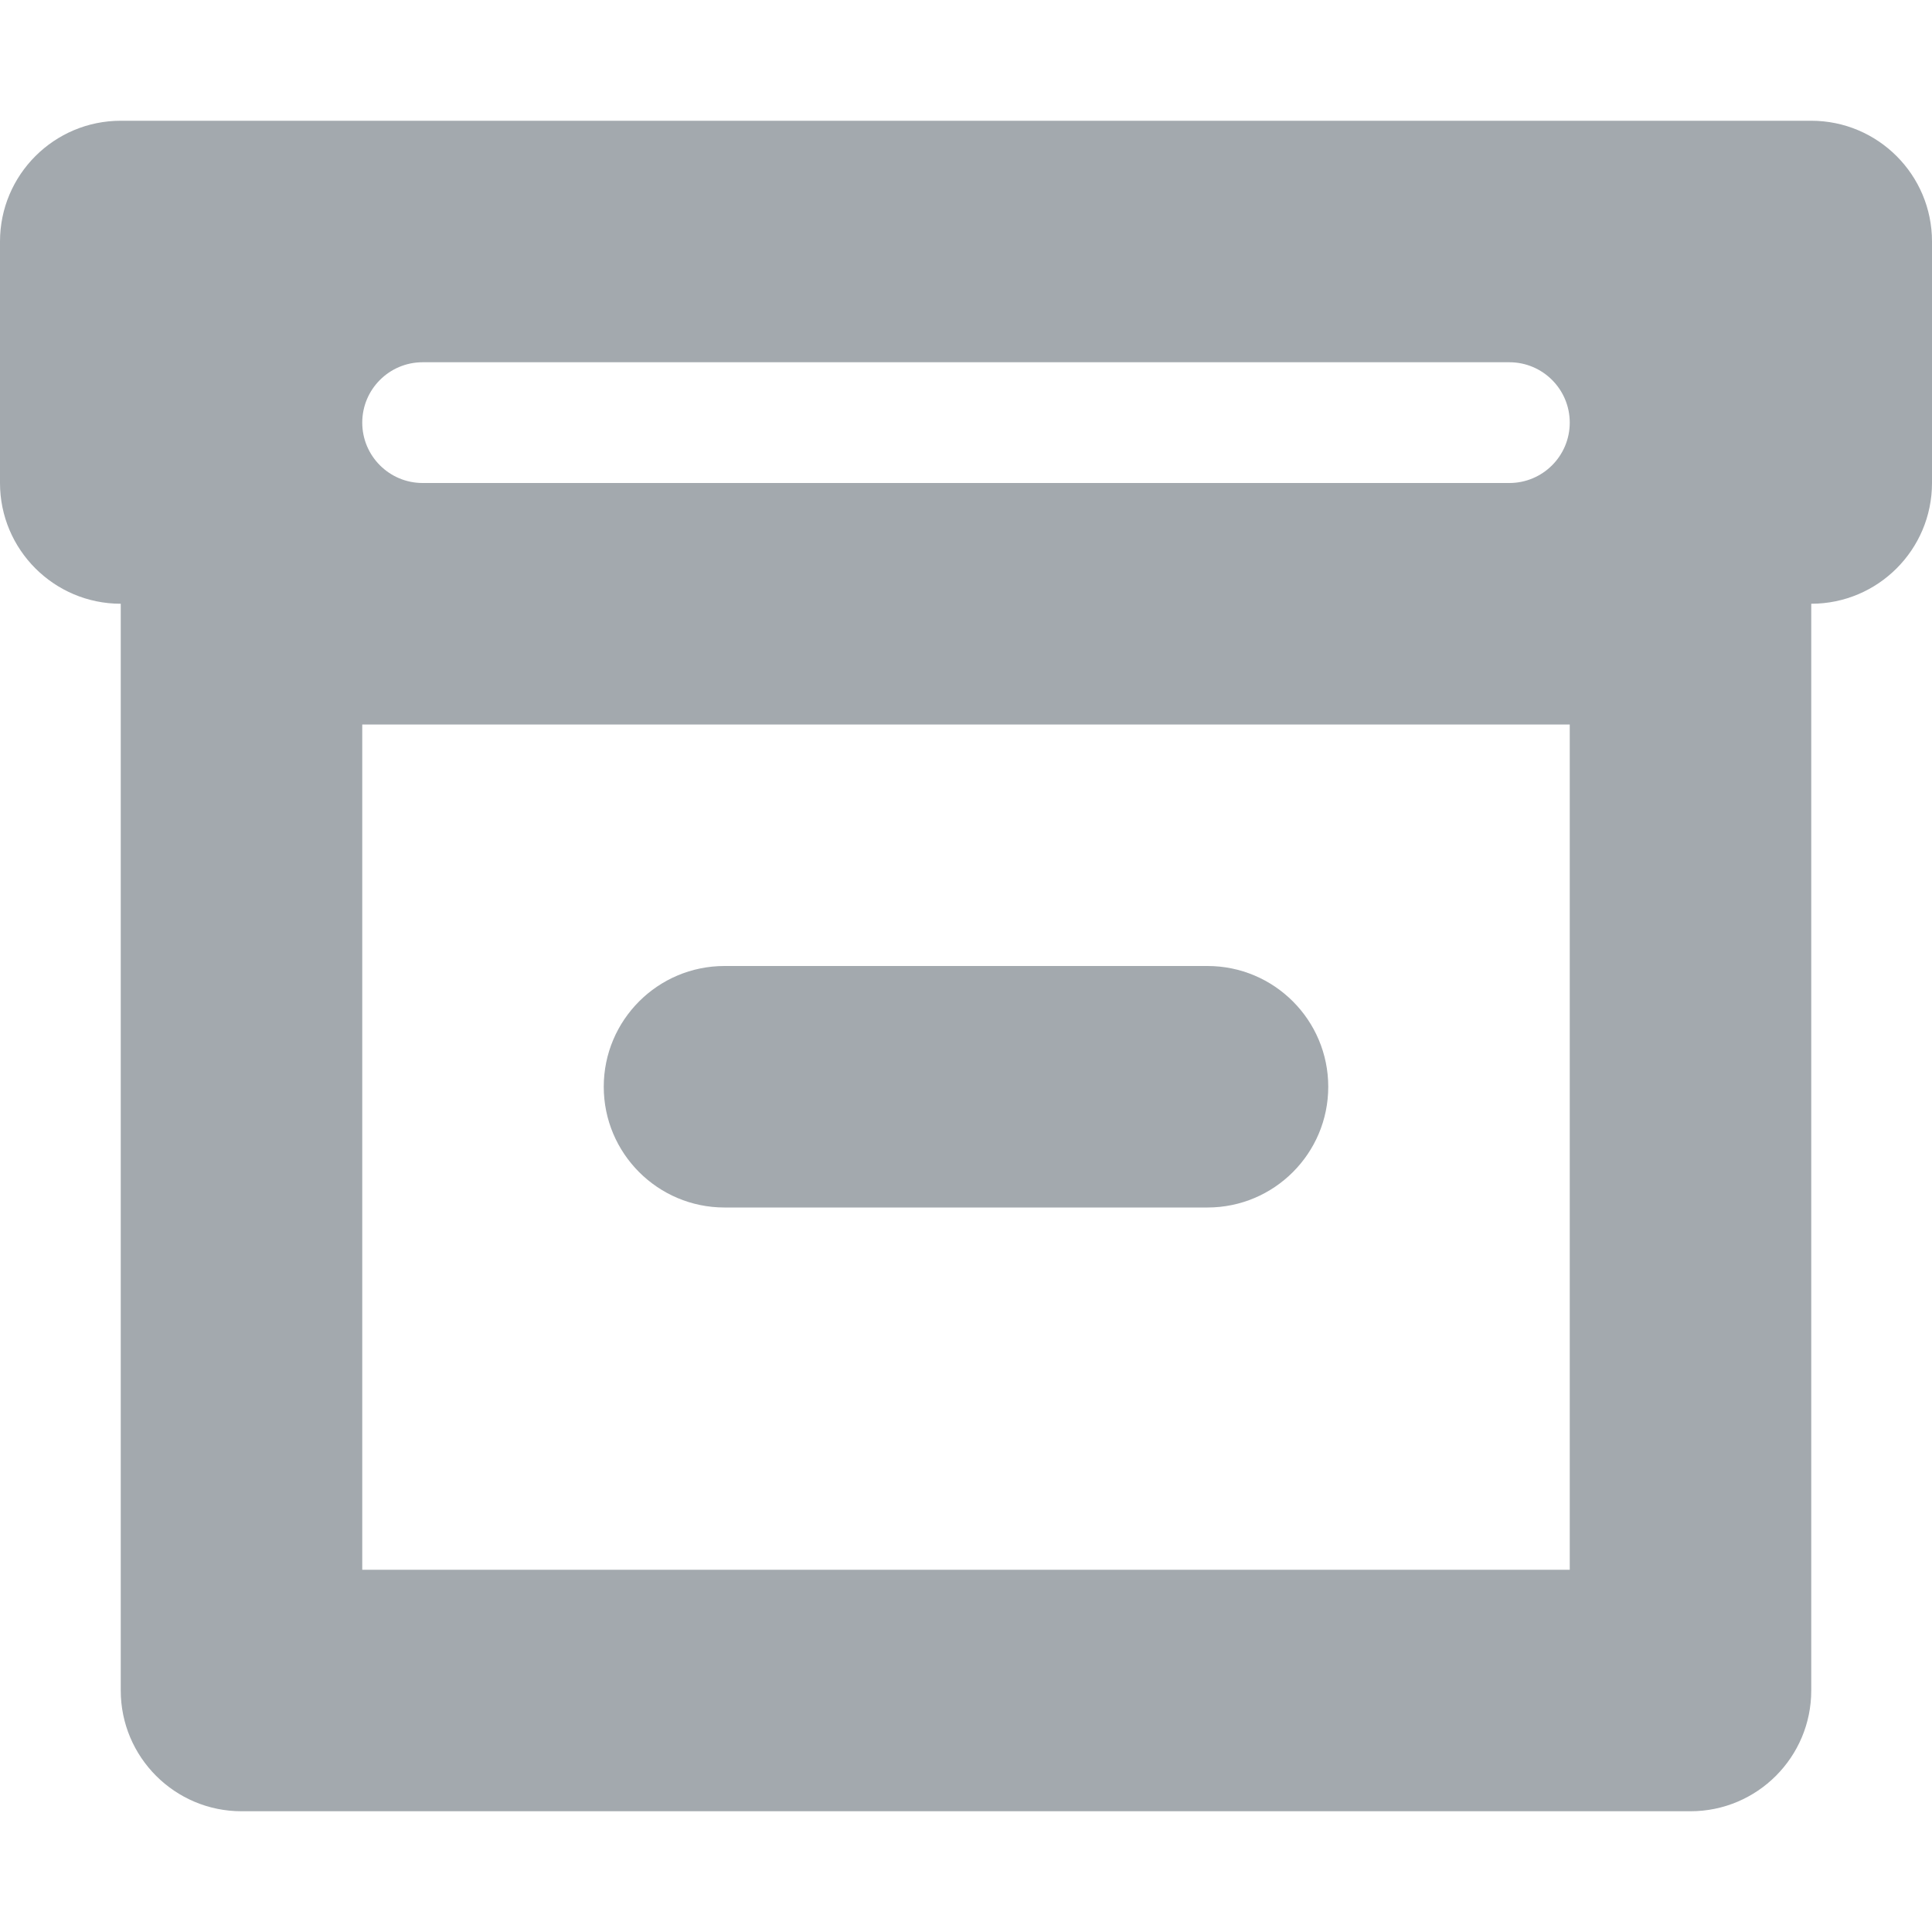
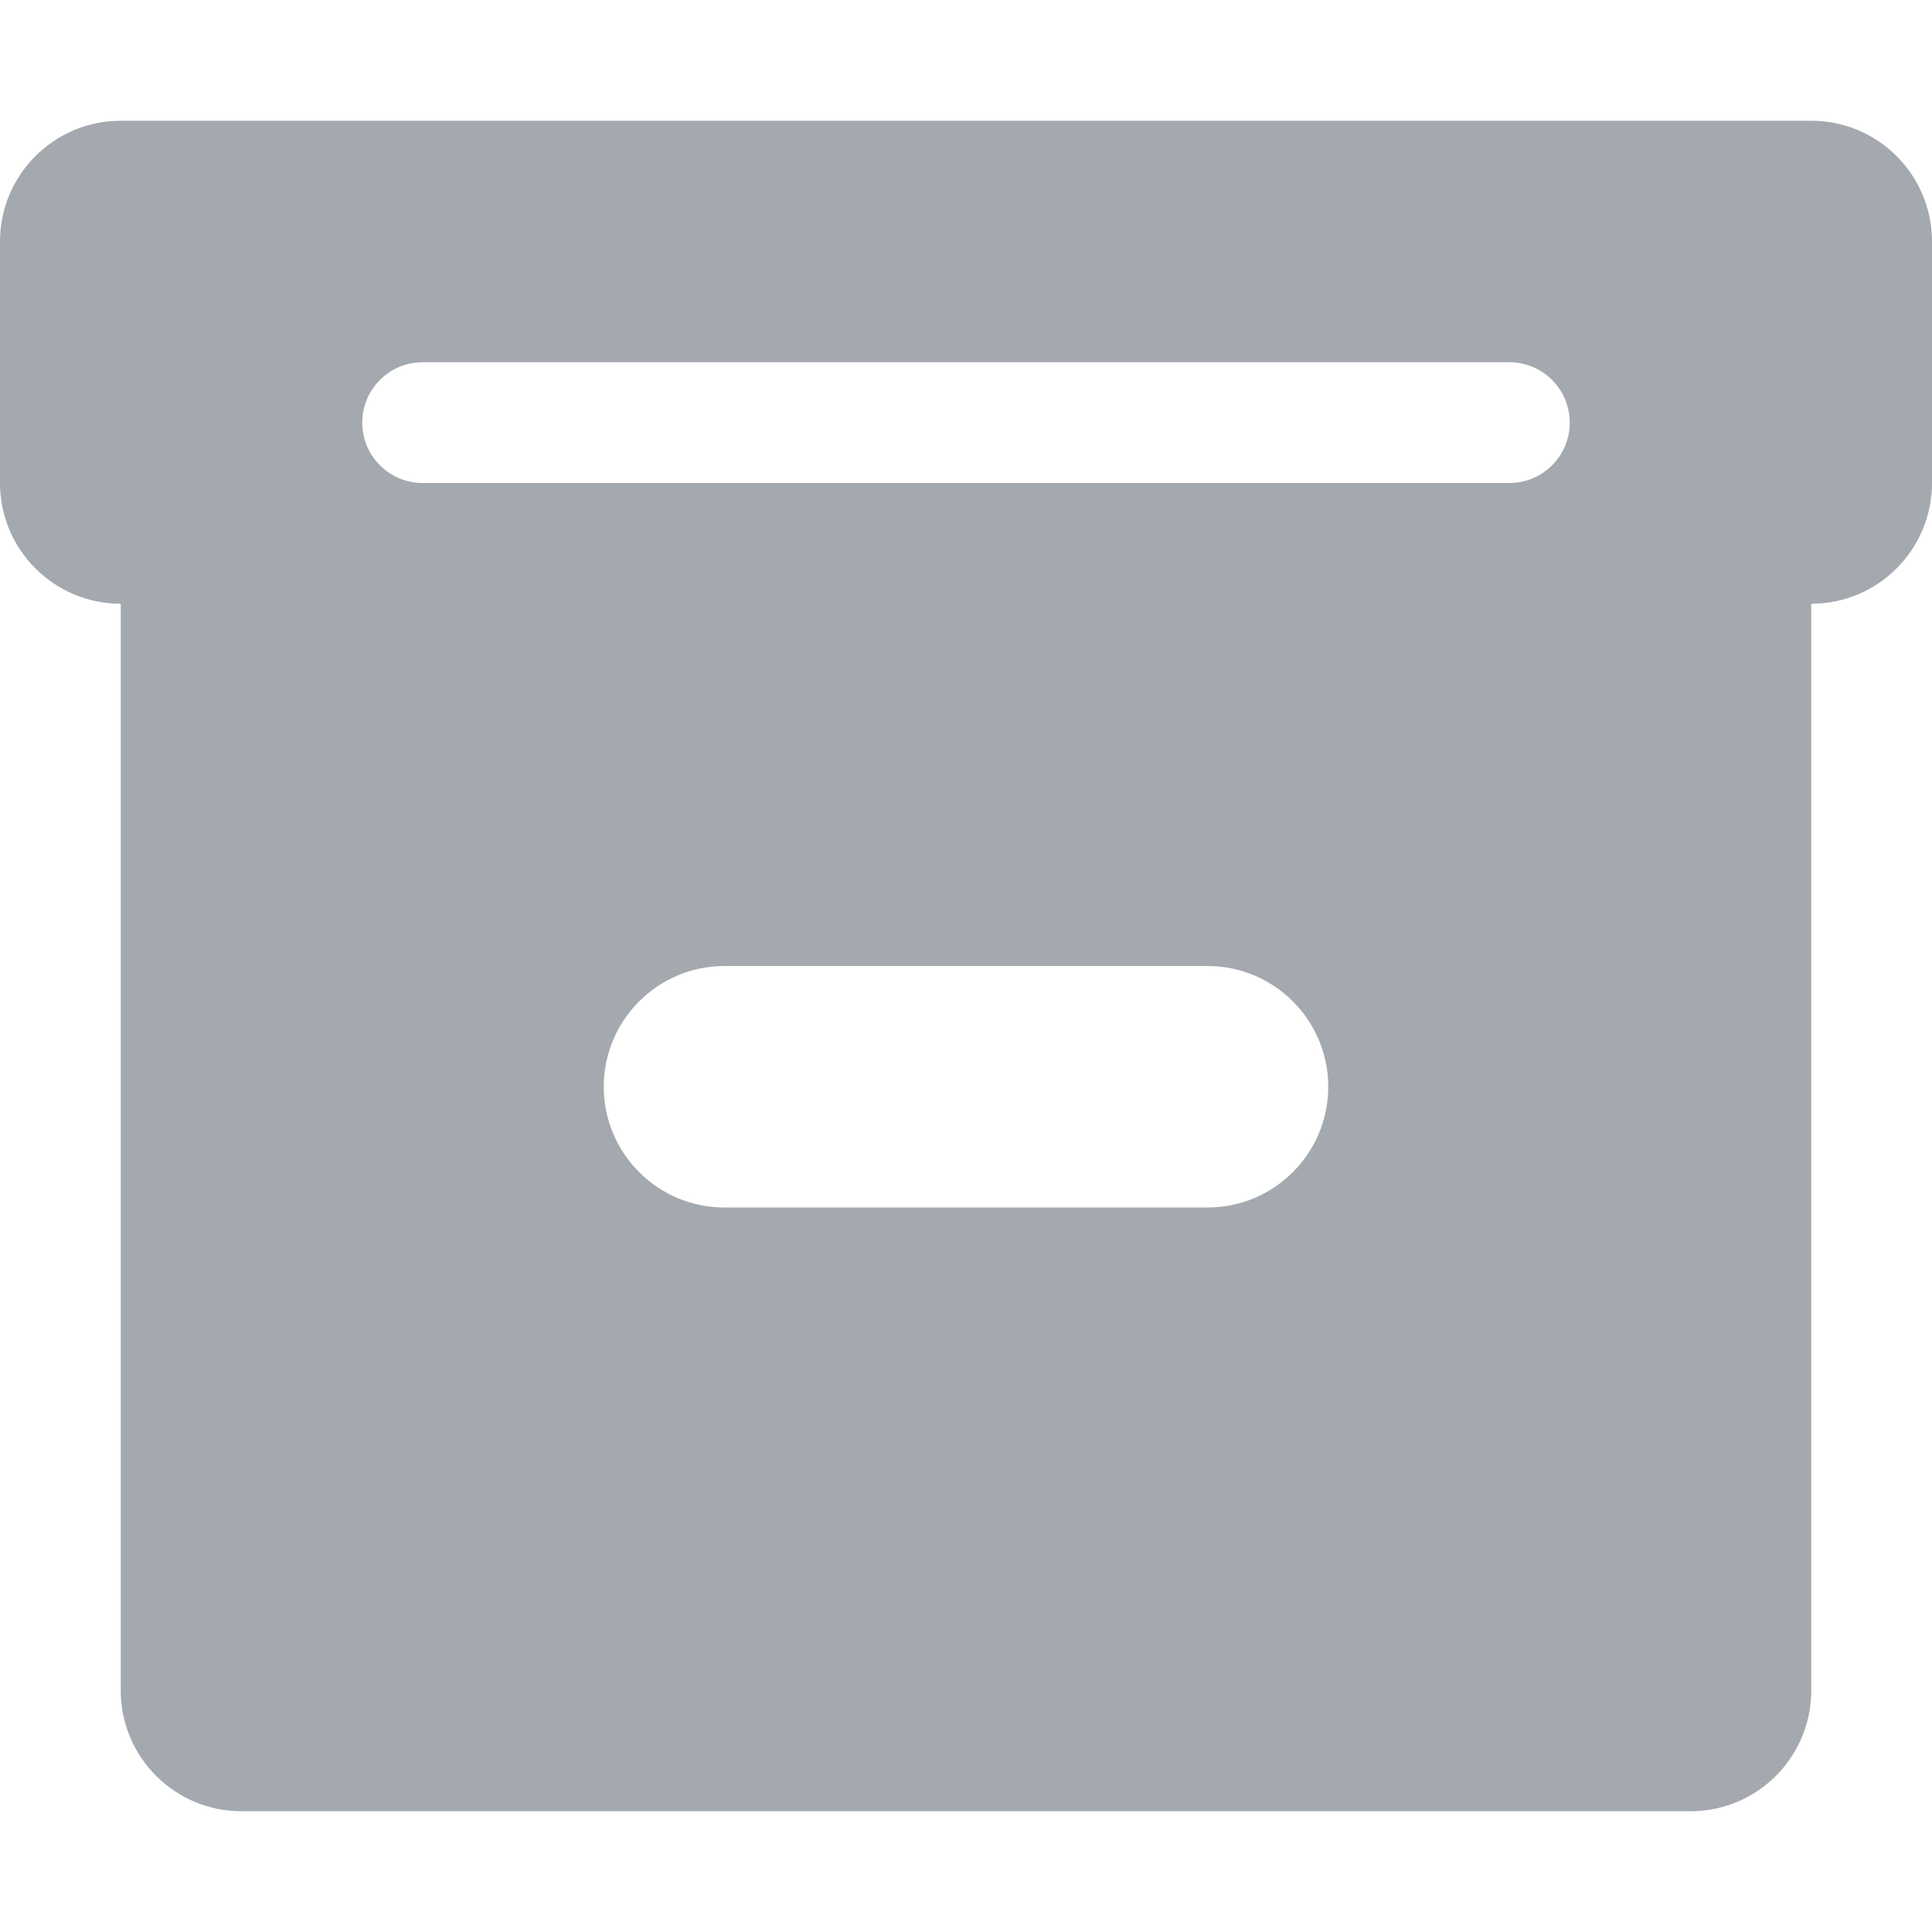
<svg xmlns="http://www.w3.org/2000/svg" width="16" height="16" viewBox="0 0 16 16" fill="none">
-   <path fill-rule="evenodd" clip-rule="evenodd" d="M1 5C0.448 5 0 4.552 0 4V2C0 1.448 0.448 1 1 1H15C15.552 1 16 1.448 16 2V4C16 4.552 15.552 5 15 5V14C15 14.552 14.552 15 14 15H2C1.448 15 1 14.552 1 14V5ZM3 6V13H13V6H3ZM5 9C5 8.448 5.448 8 6 8H10C10.552 8 11 8.448 11 9C11 9.552 10.552 10 10 10H6C5.448 10 5 9.552 5 9ZM3.5 3C3.224 3 3 3.224 3 3.5C3 3.776 3.224 4 3.5 4H12.5C12.776 4 13 3.776 13 3.5C13 3.224 12.776 3 12.5 3H3.5Z" fill="#A3A9AE" />
+   <path fill-rule="evenodd" clip-rule="evenodd" d="M1 5C0.448 5 0 4.552 0 4V2C0 1.448 0.448 1 1 1H15C15.552 1 16 1.448 16 2V4C16 4.552 15.552 5 15 5V14C15 14.552 14.552 15 14 15H2C1.448 15 1 14.552 1 14V5ZM3 6H13V6H3ZM5 9C5 8.448 5.448 8 6 8H10C10.552 8 11 8.448 11 9C11 9.552 10.552 10 10 10H6C5.448 10 5 9.552 5 9ZM3.5 3C3.224 3 3 3.224 3 3.5C3 3.776 3.224 4 3.5 4H12.5C12.776 4 13 3.776 13 3.5C13 3.224 12.776 3 12.5 3H3.5Z" fill="#A3A9AE" />
</svg>